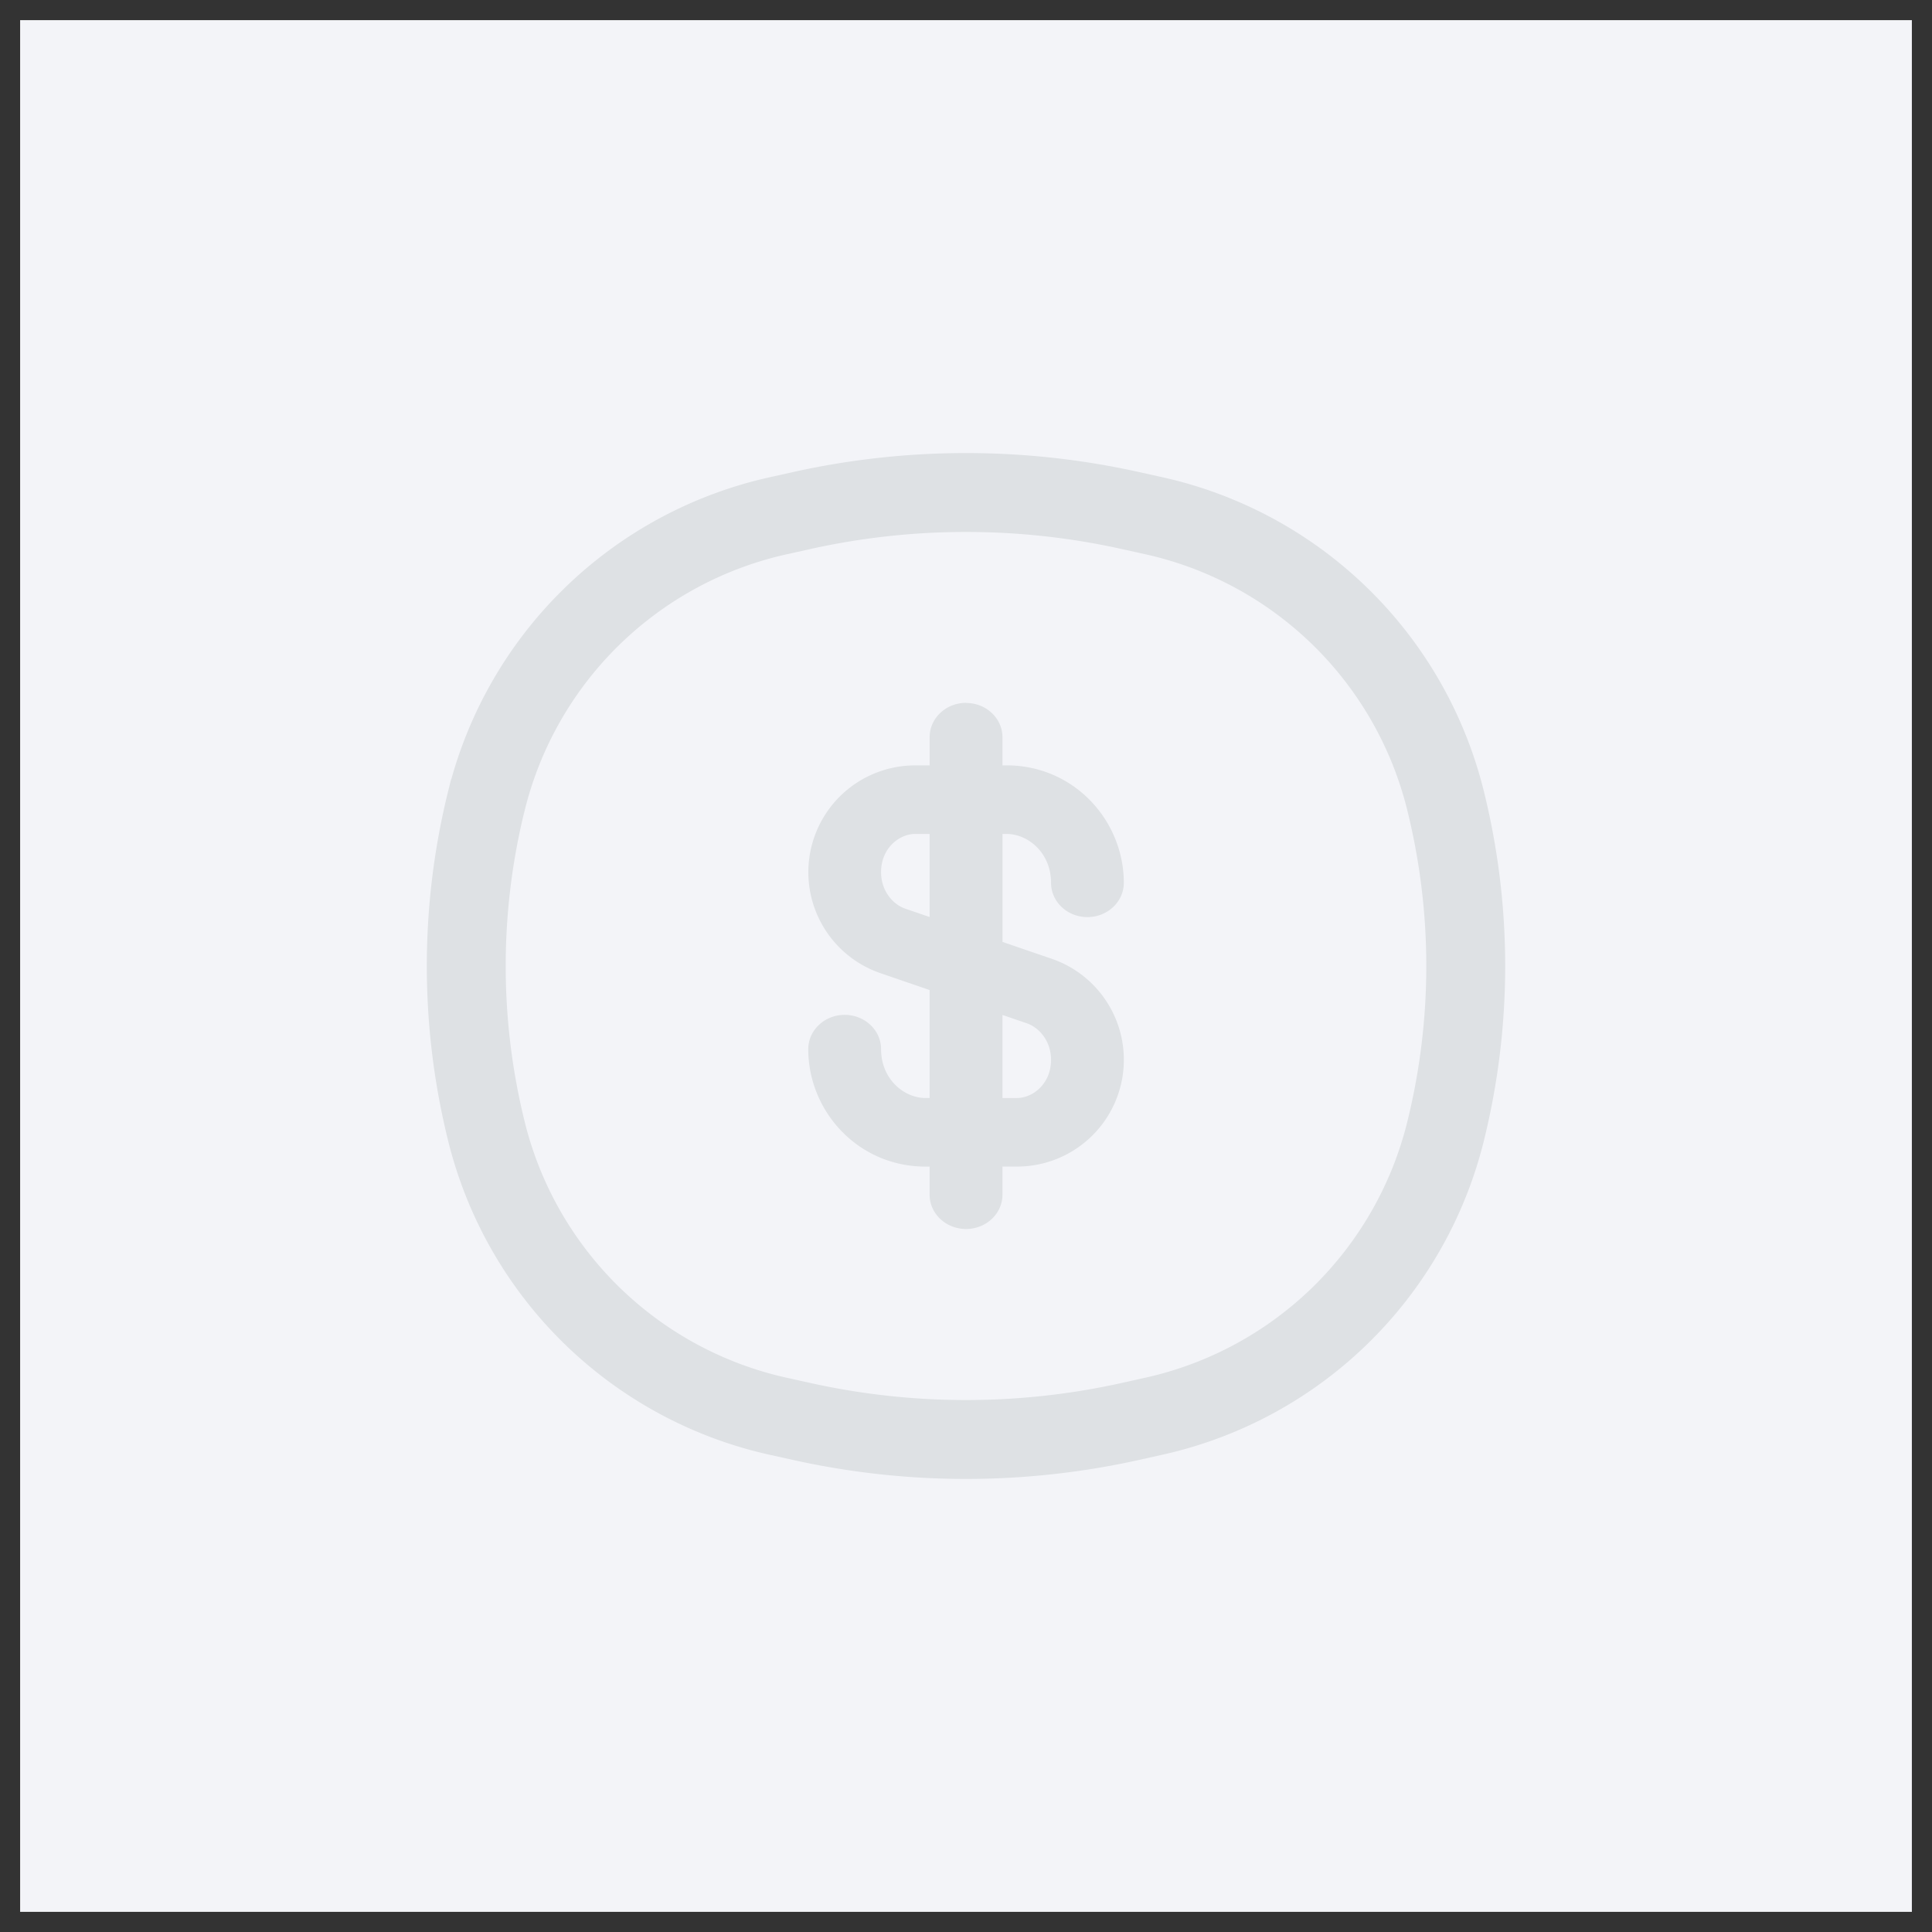
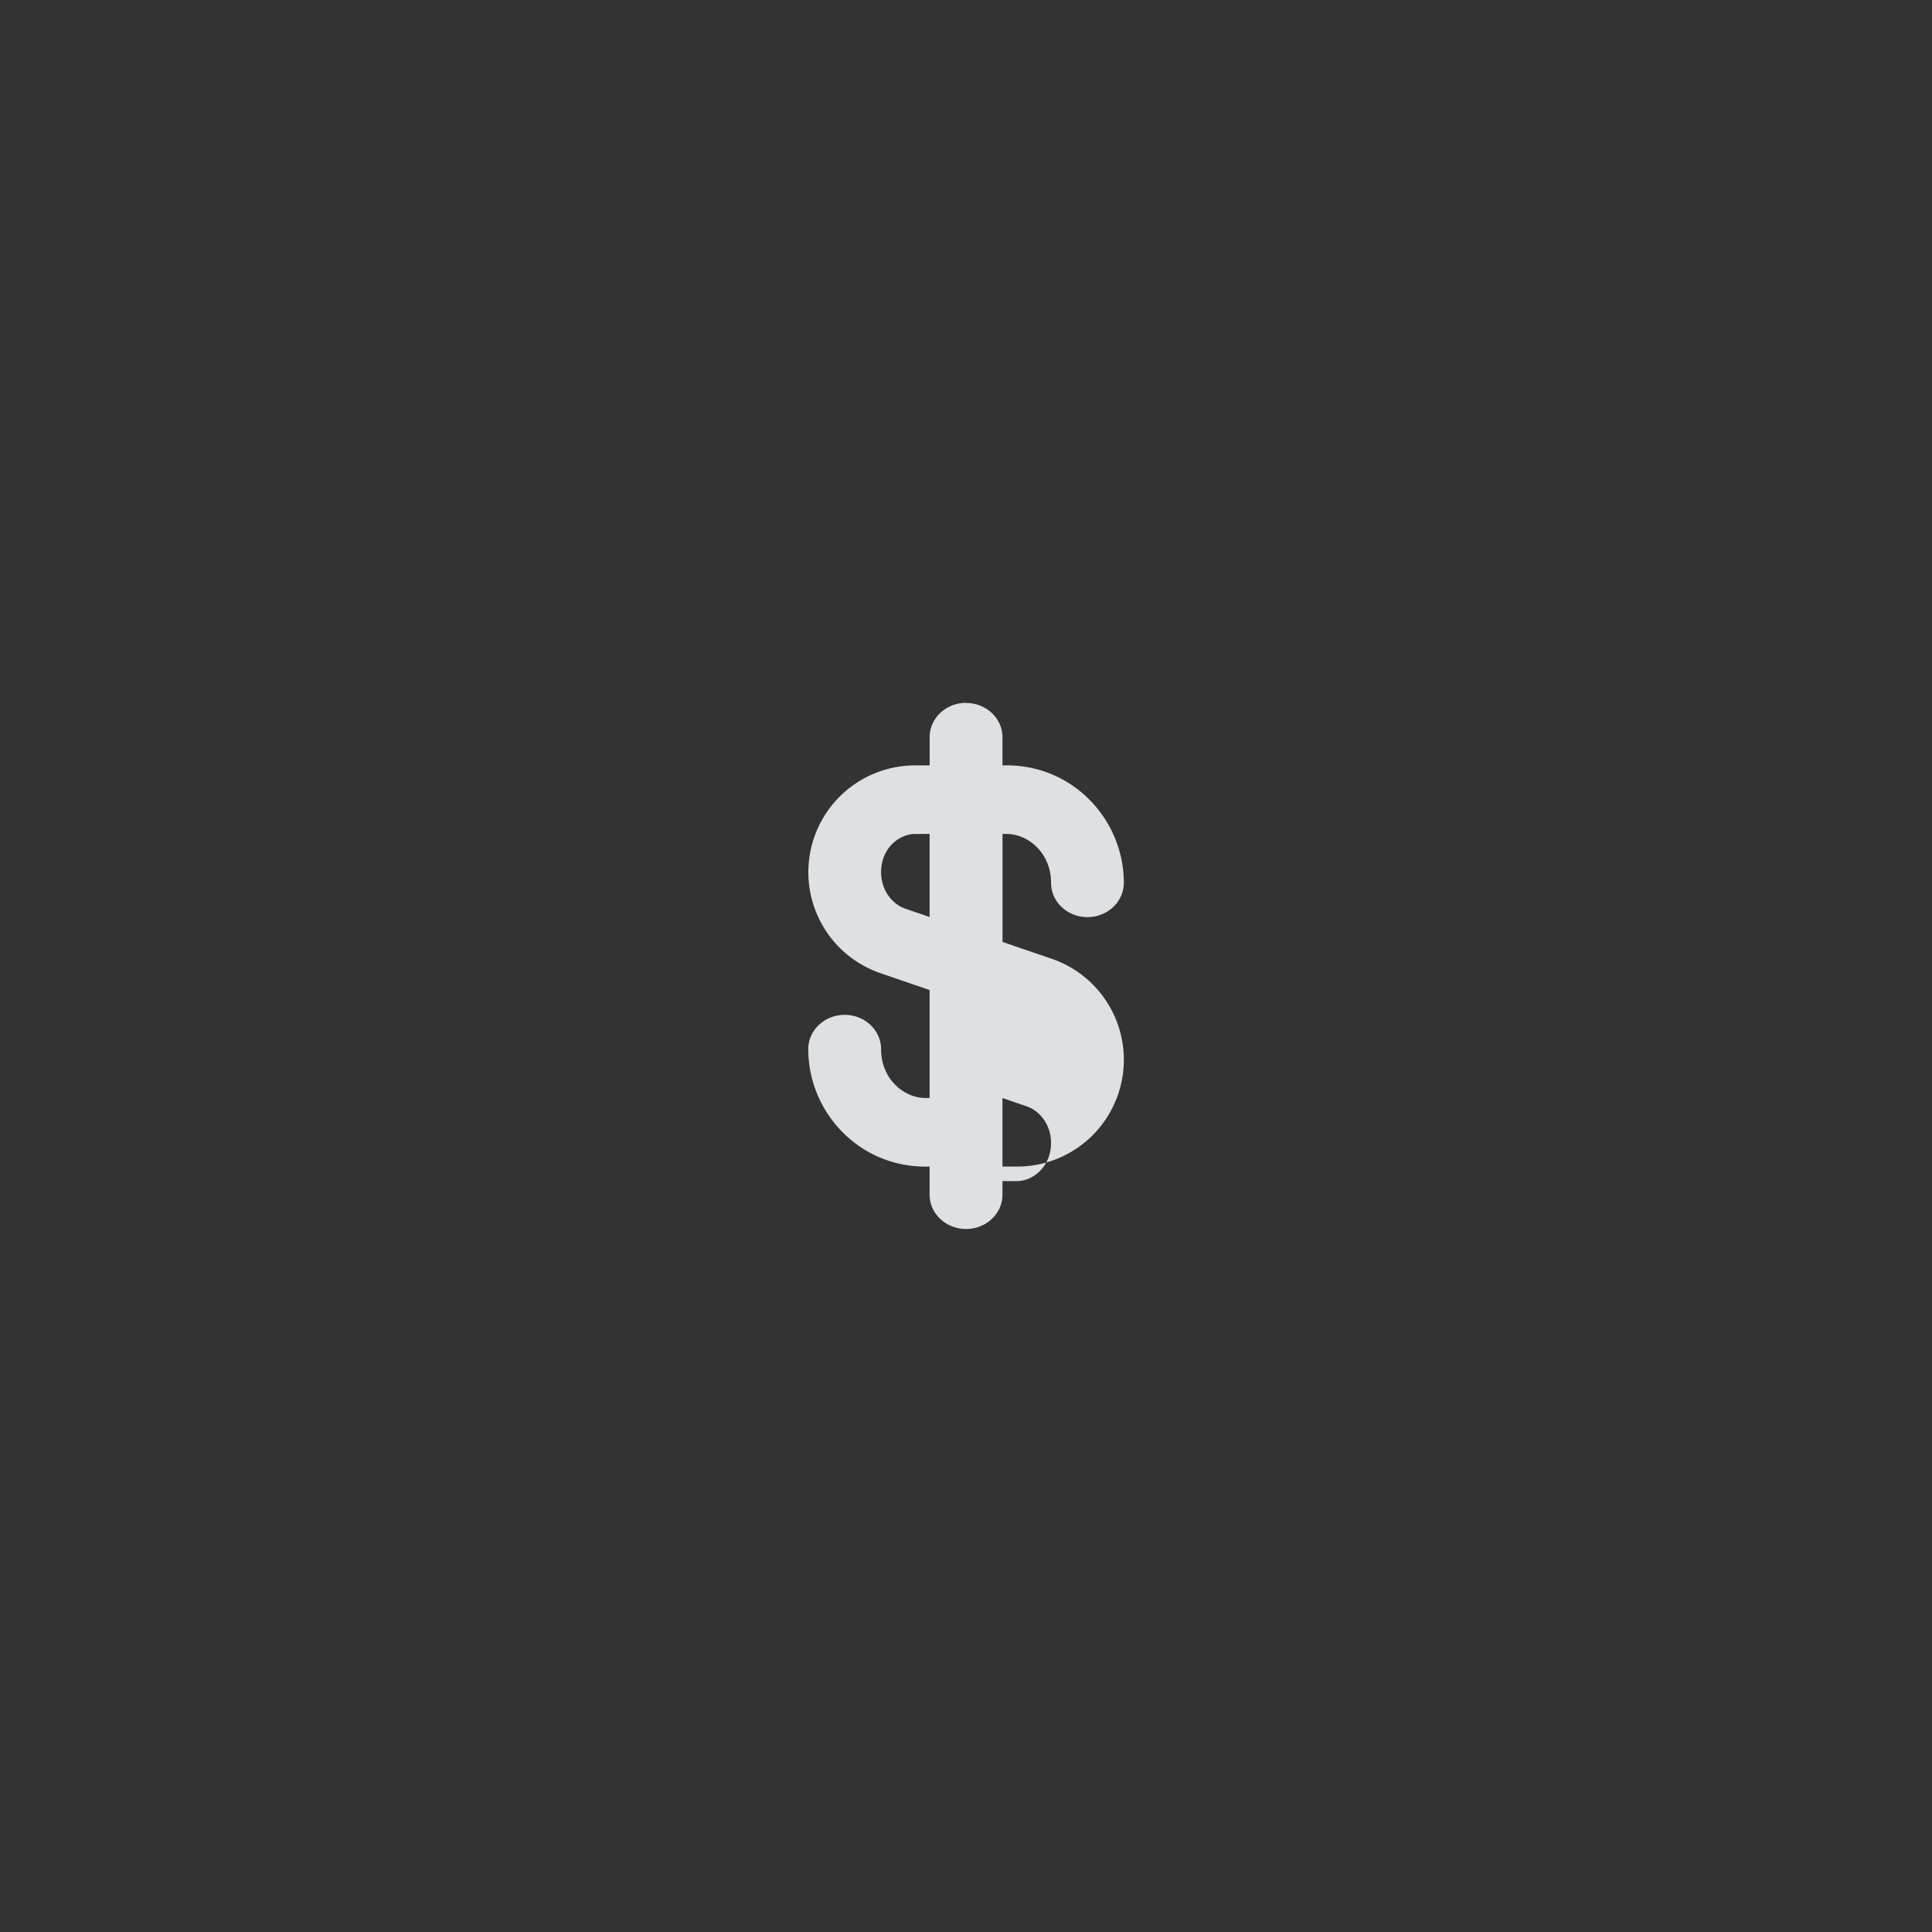
<svg xmlns="http://www.w3.org/2000/svg" fill="none" viewBox="0 0 48 48">
  <rect x="0" y="0" width="48" height="48" fill="#333333" stroke="none" />
-   <path fill="#F3F4F8" d="M.5.5h47v47H.5z" />
-   <path stroke="#DEE1E4" stroke-width="1.96" d="M12.089 19.881a9.61 9.61 0 0 1 7.247-7.067l.593-.132a18.821 18.821 0 0 1 8.144 0l.593.131a9.61 9.61 0 0 1 7.246 7.07 17.083 17.083 0 0 1 0 8.236 9.61 9.61 0 0 1-7.247 7.067l-.593.132a18.823 18.823 0 0 1-8.144 0l-.593-.131a9.61 9.61 0 0 1-7.247-7.068 17.09 17.09 0 0 1 0-8.237z" />
-   <path fill="#DEE1E4" fill-rule="evenodd" d="M24.002 17.465c.5 0 .904.381.904.852v.698h.1c1.683 0 2.915 1.377 2.915 2.918 0 .47-.405.852-.904.852-.5 0-.904-.381-.904-.852 0-.742-.568-1.214-1.106-1.214h-.1v2.683l1.221.418a2.653 2.653 0 0 1-.862 5.163h-.36v.699c0 .47-.405.852-.904.852-.5 0-.906-.381-.906-.852v-.698h-.1c-1.683 0-2.915-1.377-2.915-2.918 0-.47.405-.852.904-.852.5 0 .905.381.905.852 0 .742.567 1.214 1.106 1.214h.1v-2.683l-1.222-.419a2.653 2.653 0 0 1 .863-5.162h.36v-.702c0-.47.404-.852.905-.852zm-.906 3.254h-.358c-.396 0-.848.353-.848.949 0 .456.282.797.602.908l.604.207zm1.81 4.497v2.064h.358c.396 0 .849-.353.849-.949 0-.456-.283-.797-.603-.908z" clip-rule="evenodd" />
+   <path fill="#DEE1E4" fill-rule="evenodd" d="M24.002 17.465c.5 0 .904.381.904.852v.698h.1c1.683 0 2.915 1.377 2.915 2.918 0 .47-.405.852-.904.852-.5 0-.904-.381-.904-.852 0-.742-.568-1.214-1.106-1.214h-.1v2.683l1.221.418a2.653 2.653 0 0 1-.862 5.163h-.36v.699c0 .47-.405.852-.904.852-.5 0-.906-.381-.906-.852v-.698h-.1c-1.683 0-2.915-1.377-2.915-2.918 0-.47.405-.852.904-.852.5 0 .905.381.905.852 0 .742.567 1.214 1.106 1.214h.1v-2.683l-1.222-.419a2.653 2.653 0 0 1 .863-5.162h.36v-.702c0-.47.404-.852.905-.852zm-.906 3.254h-.358c-.396 0-.848.353-.848.949 0 .456.282.797.602.908l.604.207m1.81 4.497v2.064h.358c.396 0 .849-.353.849-.949 0-.456-.283-.797-.603-.908z" clip-rule="evenodd" />
</svg>